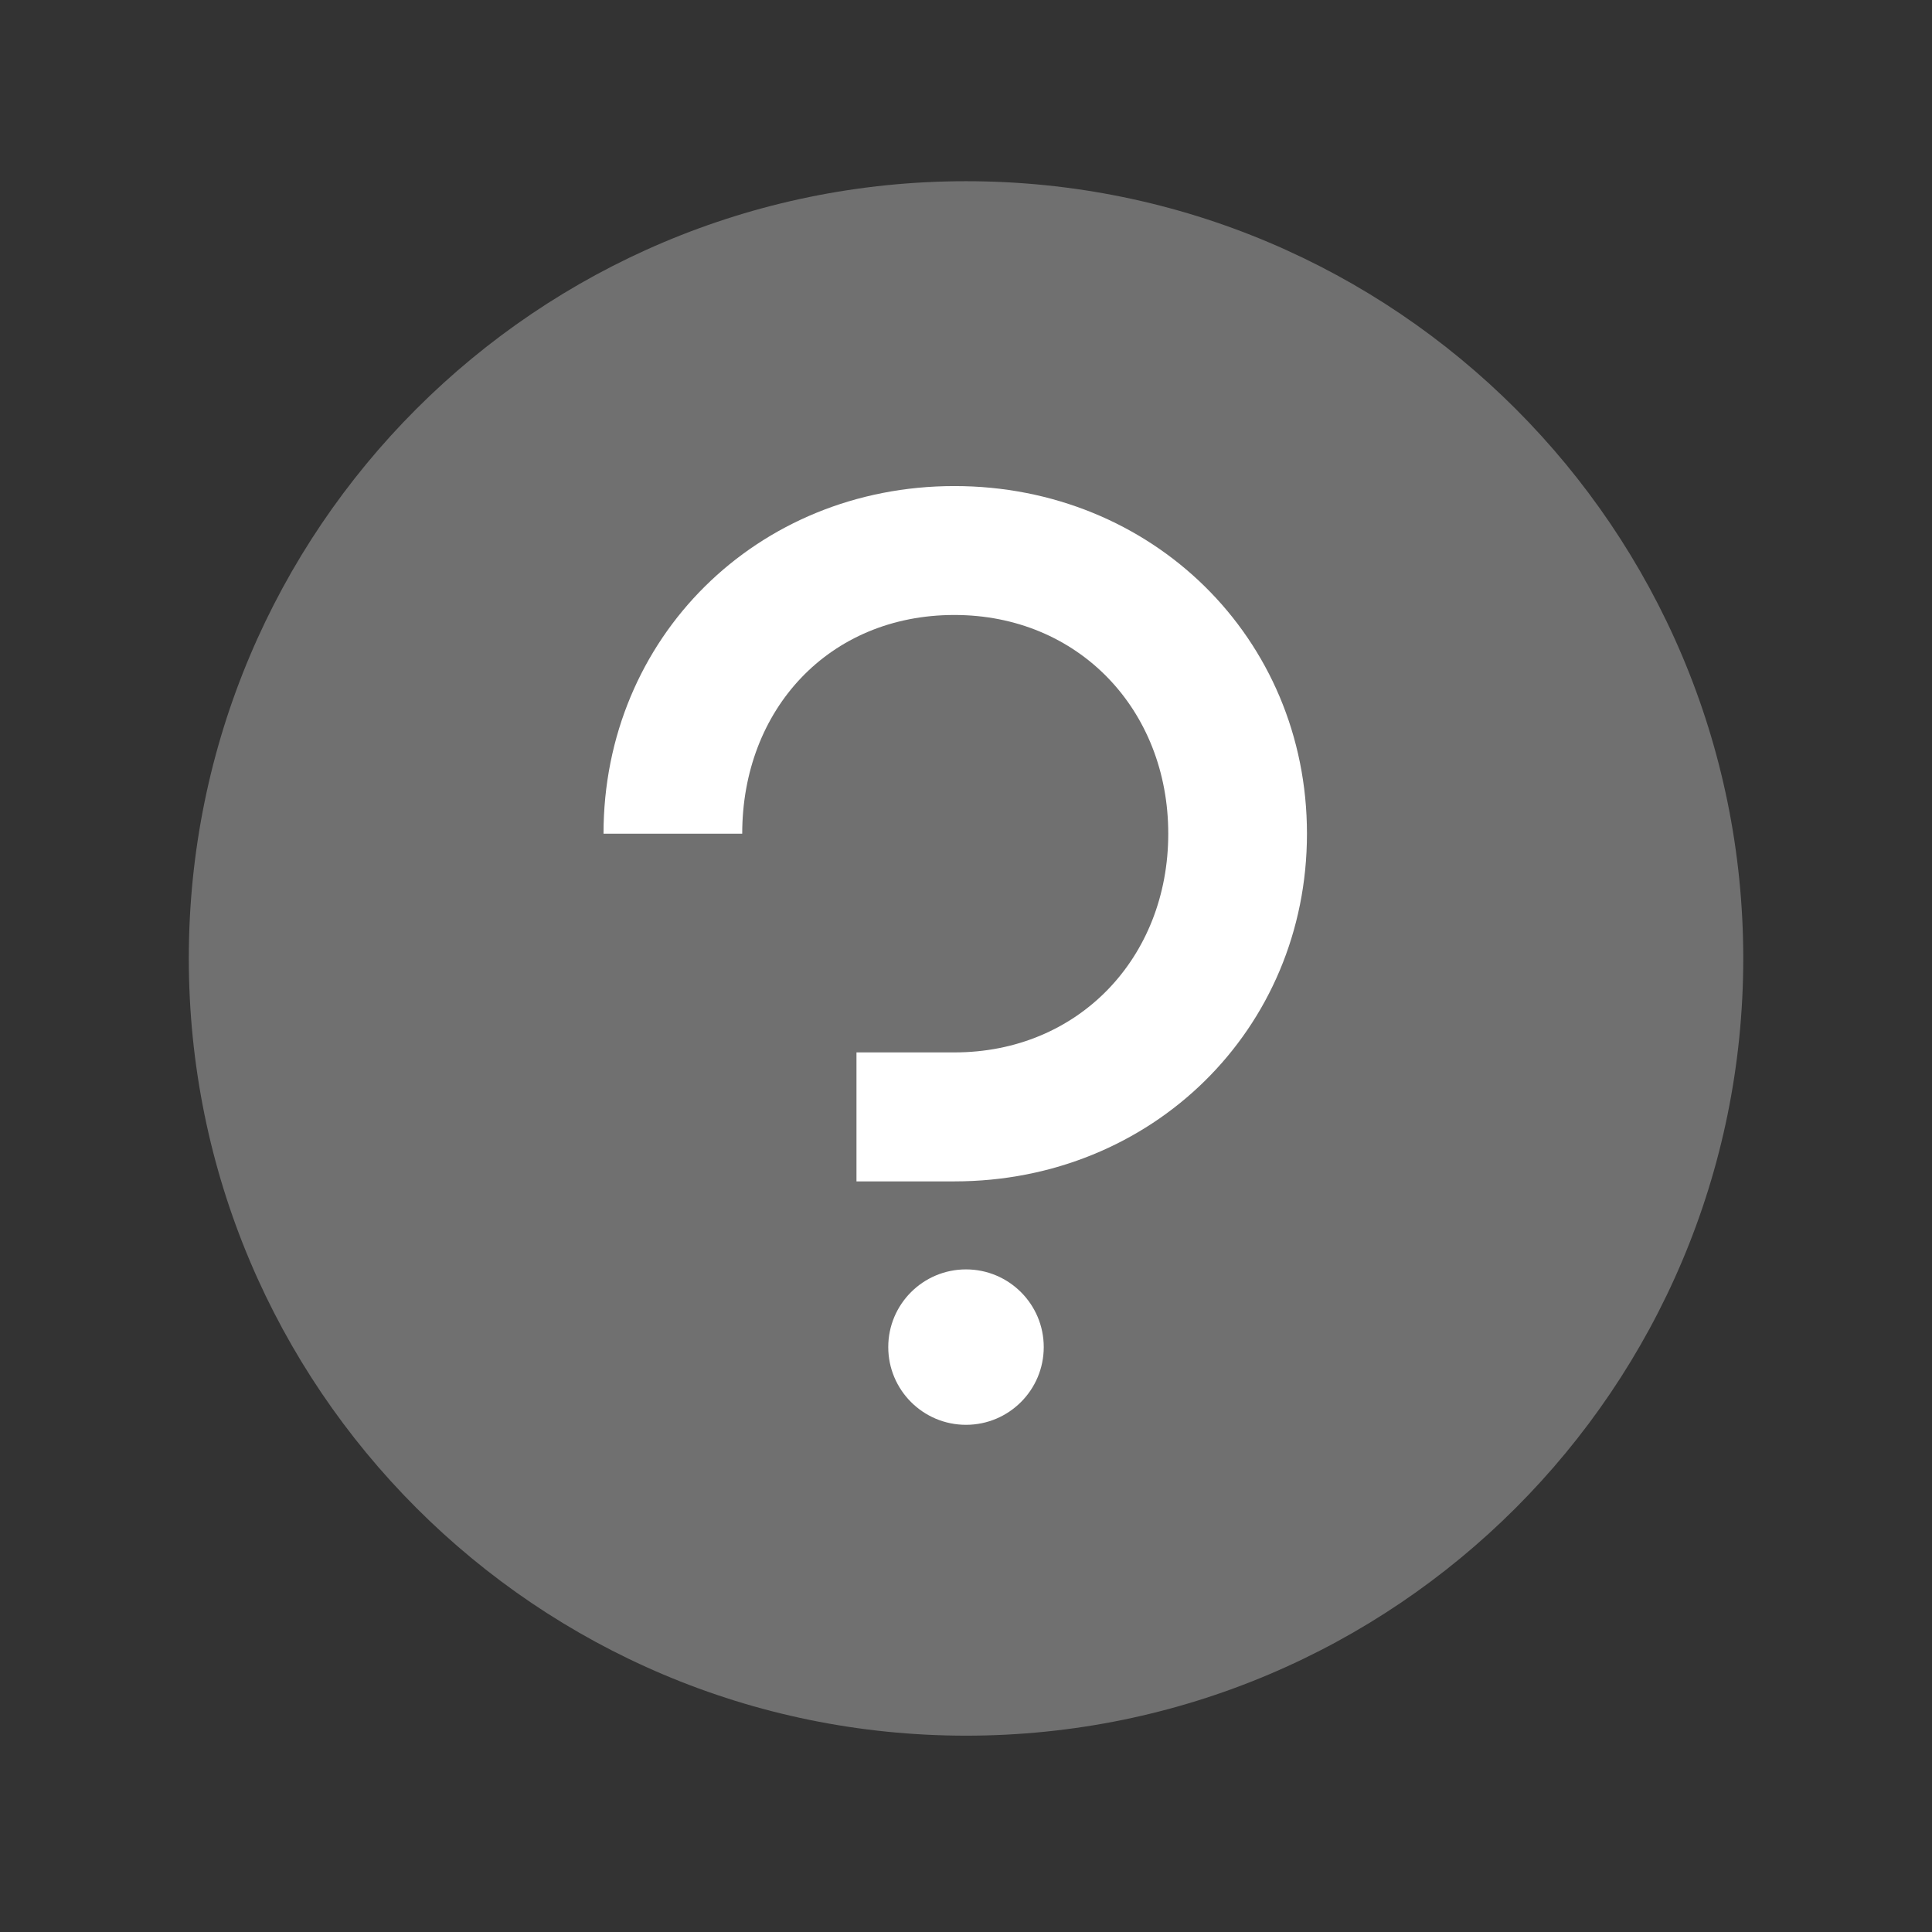
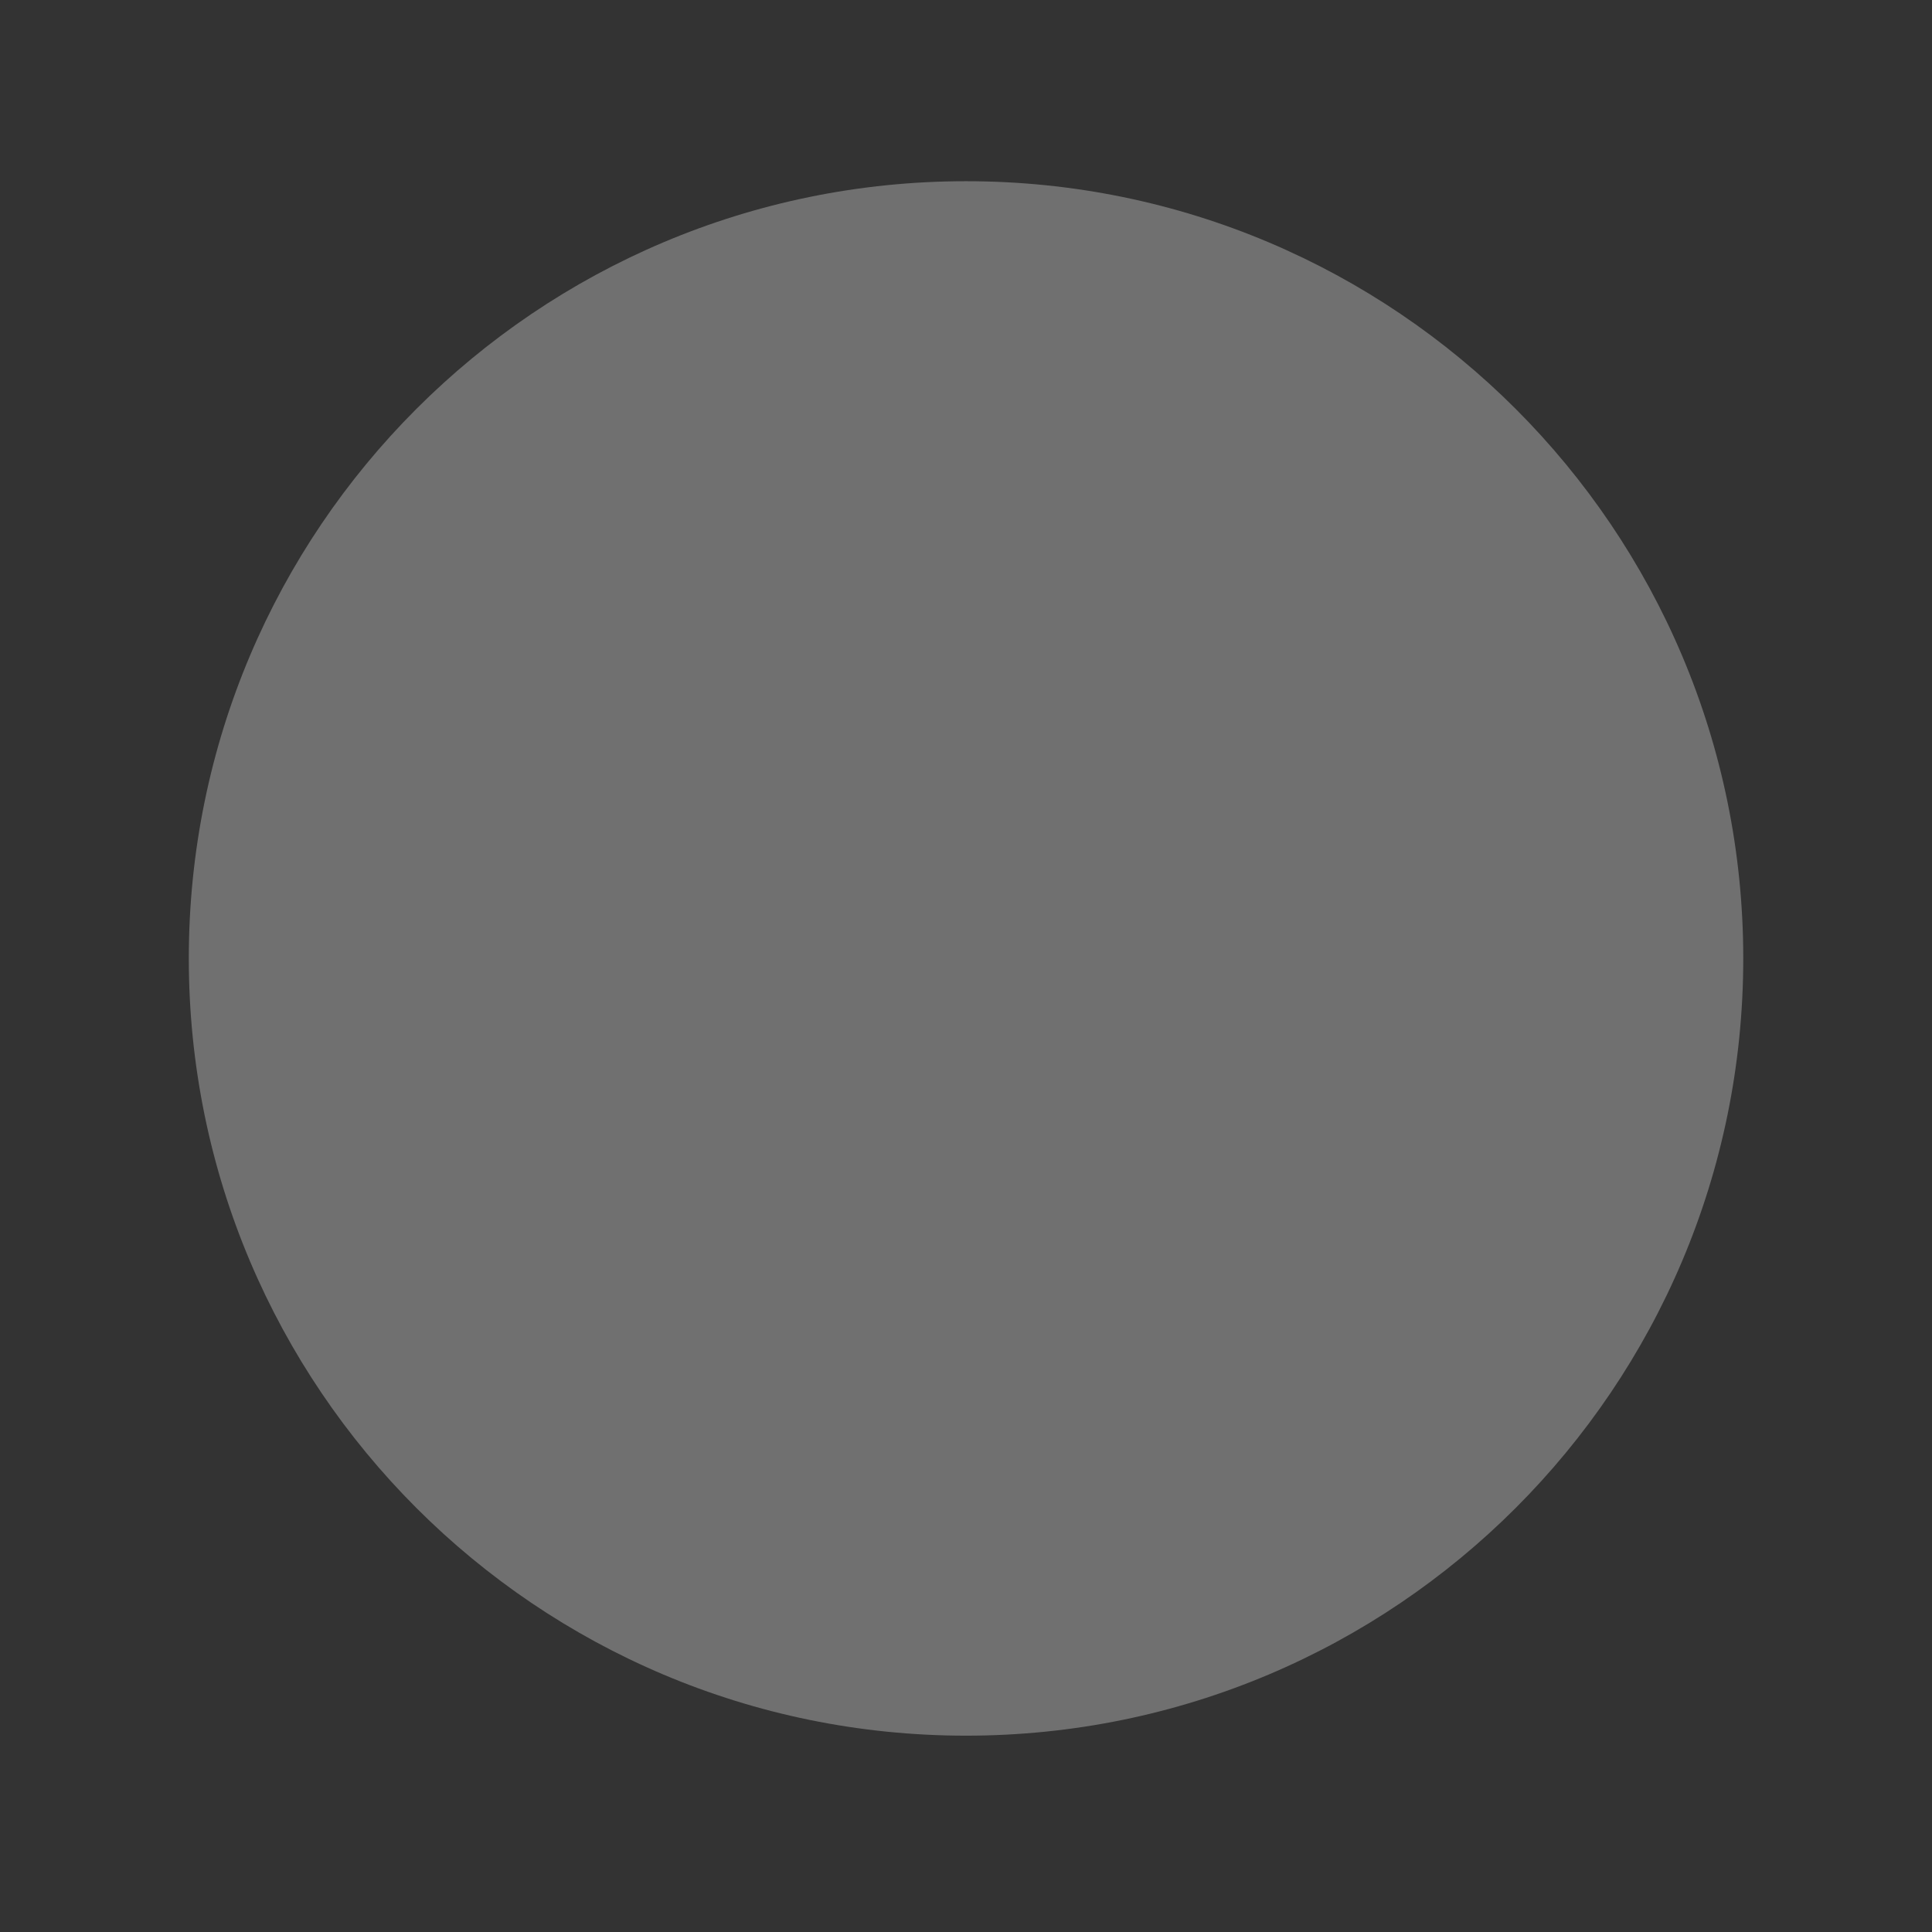
<svg xmlns="http://www.w3.org/2000/svg" width="29" height="29" viewBox="0 0 29 29" fill="none">
  <rect x="0" y="0" width="29" height="29" fill="#333333" stroke="none" />
  <path opacity="0.3" fill-rule="evenodd" clip-rule="evenodd" d="M14.501 26.053C20.944 26.053 26.167 20.83 26.167 14.386C26.167 7.943 20.944 2.72 14.501 2.72C8.057 2.72 2.834 7.943 2.834 14.386C2.834 20.83 8.057 26.053 14.501 26.053Z" fill="white" />
-   <path fill-rule="evenodd" clip-rule="evenodd" d="M12.856 15.797V17.733H14.326C17.291 17.733 19.618 15.454 19.618 12.514C19.618 9.574 17.291 7.296 14.326 7.296C11.362 7.296 9.059 9.574 9.059 12.514H11.141C11.141 10.652 12.44 9.231 14.326 9.231C16.188 9.231 17.536 10.652 17.536 12.514C17.536 14.376 16.188 15.797 14.326 15.797H12.856ZM14.5 19.054C13.856 19.054 13.333 19.576 13.333 20.22C13.333 20.865 13.856 21.387 14.5 21.387C15.144 21.387 15.667 20.865 15.667 20.22C15.667 19.576 15.144 19.054 14.5 19.054Z" fill="white" />
</svg>